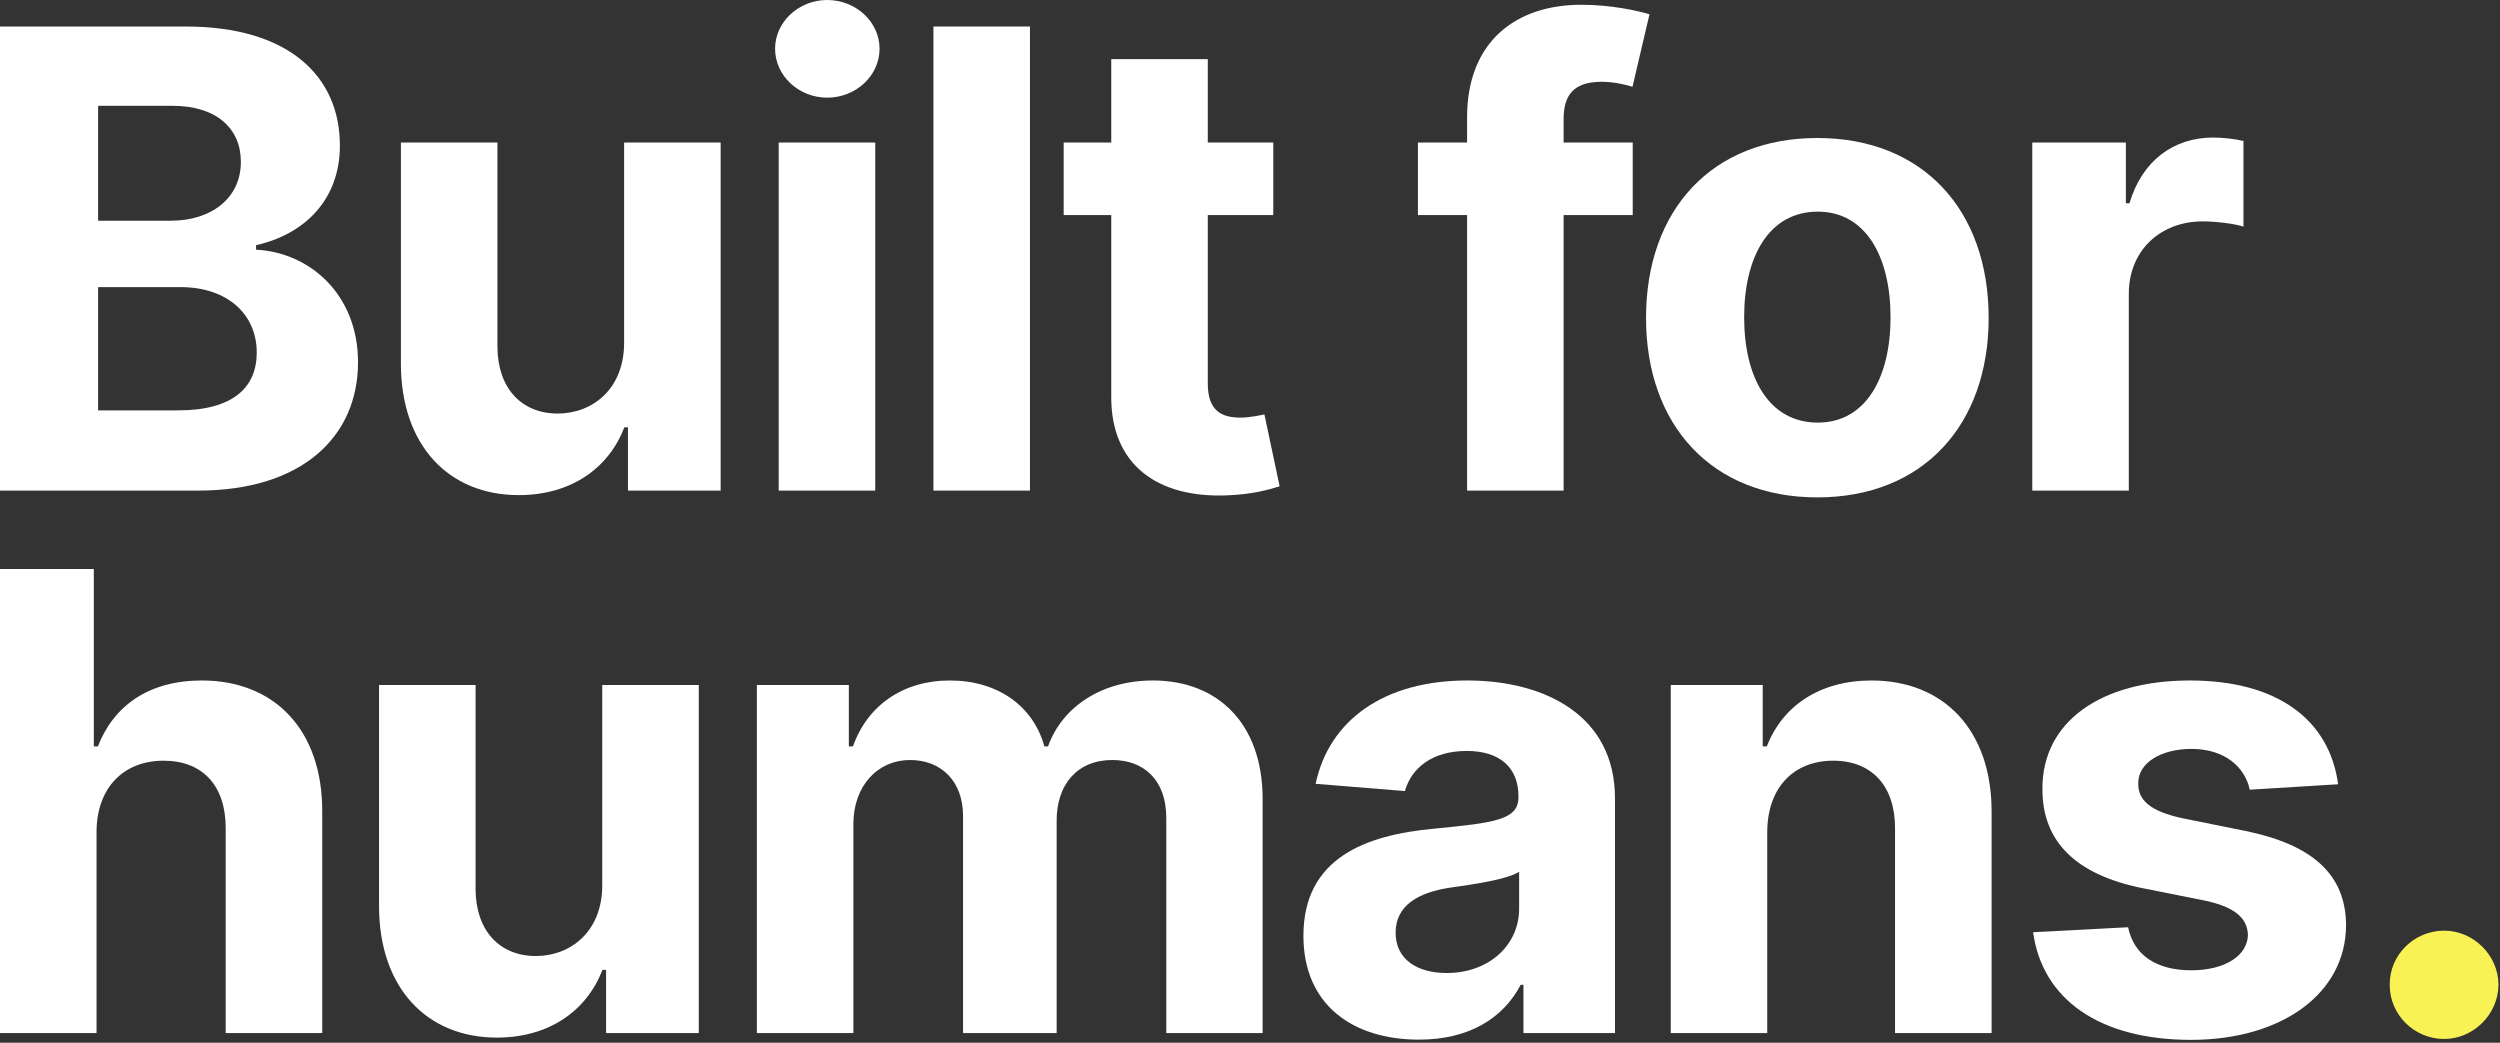
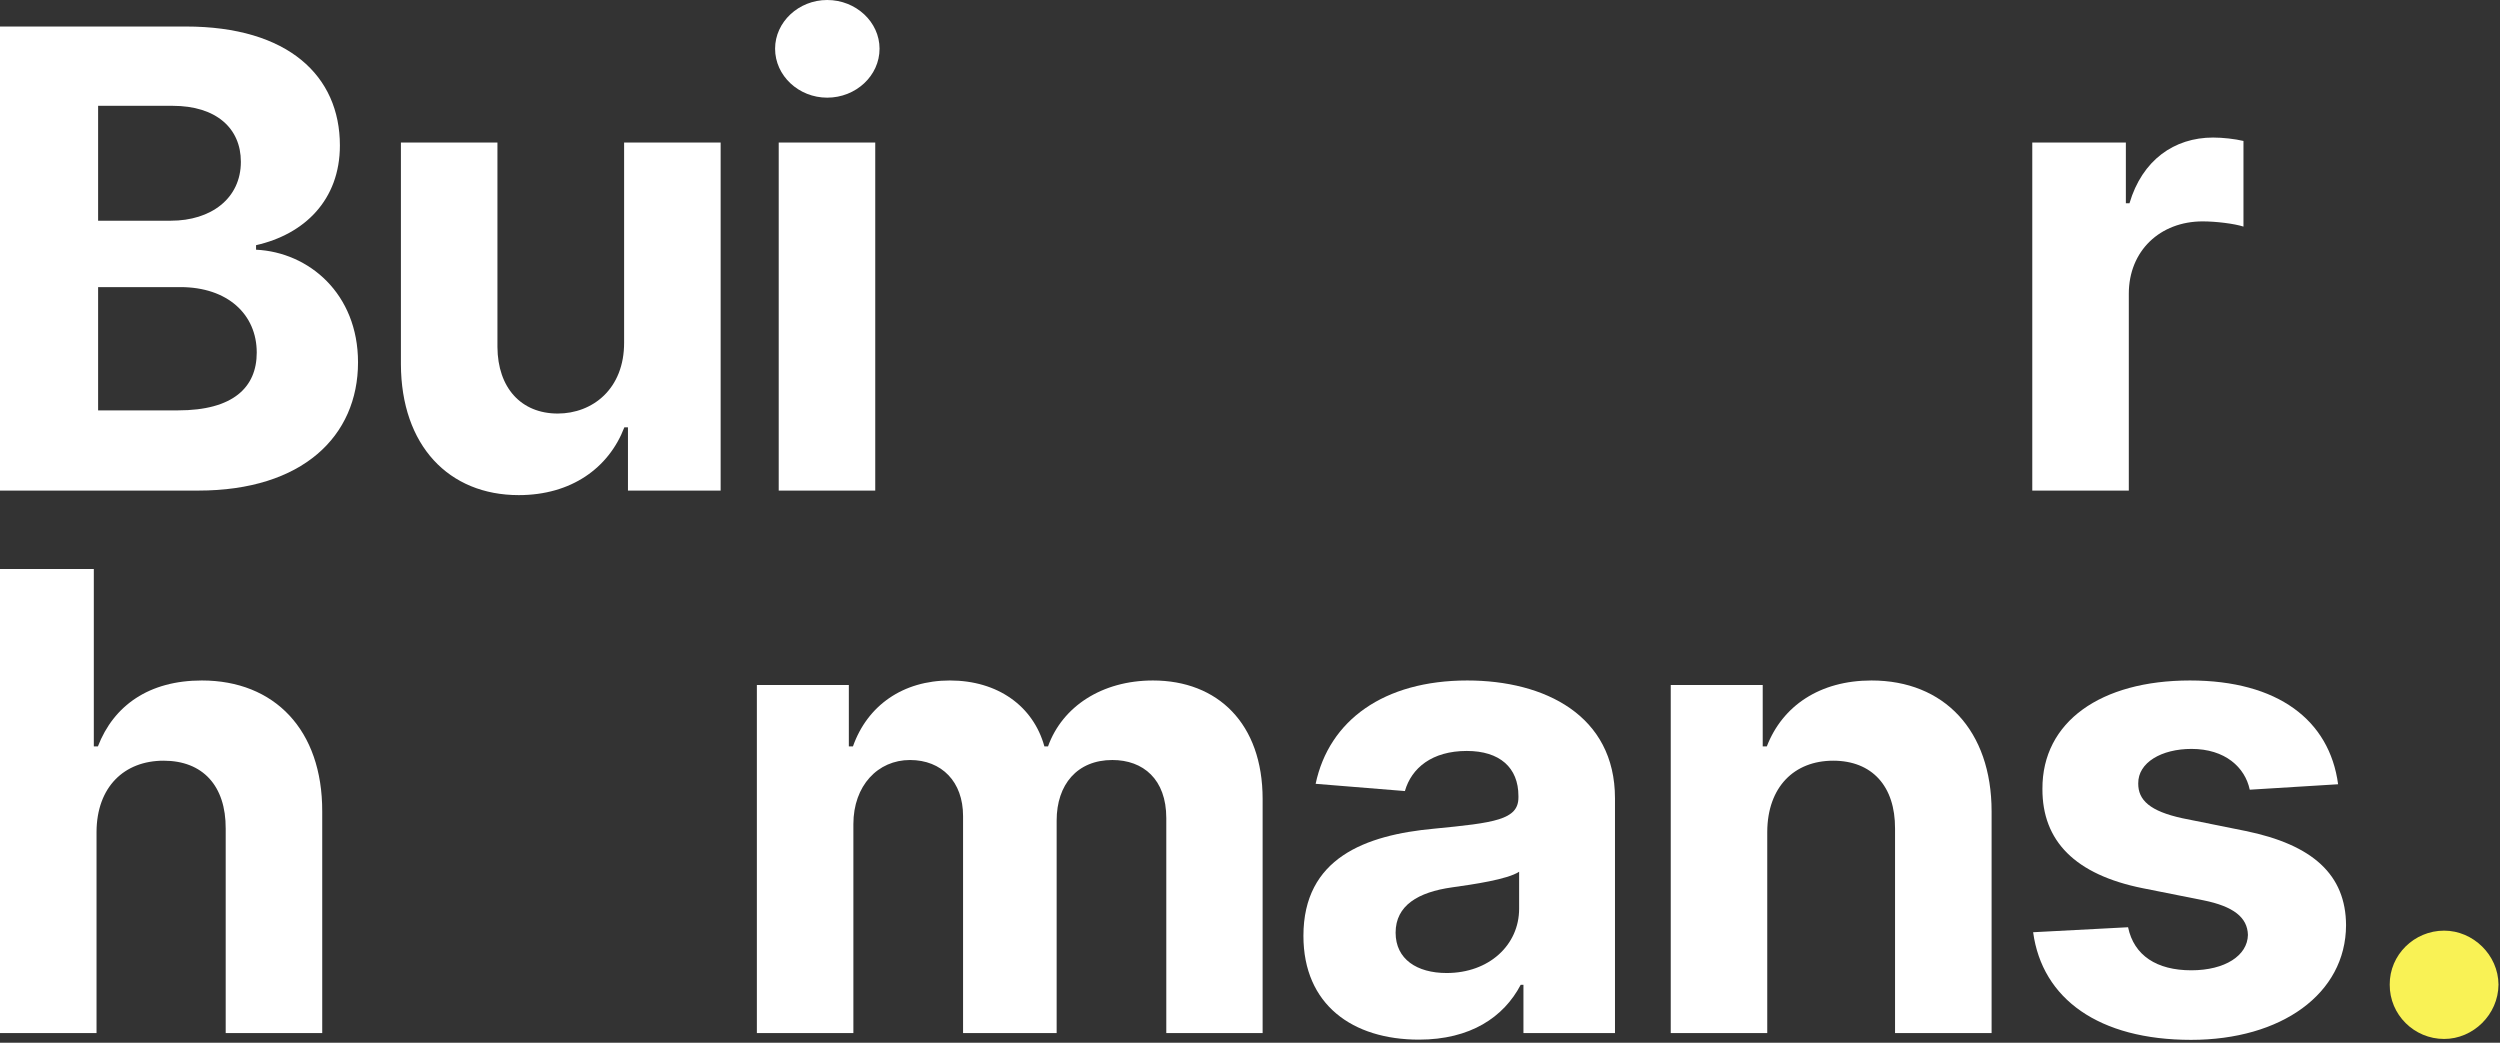
<svg xmlns="http://www.w3.org/2000/svg" width="573" height="239" viewBox="0 0 573 239" fill="none">
  <rect x="0" y="0" width="573" height="239" fill="#333333" stroke="none" />
  <path d="M22.125 190.659C22.177 180.376 28.461 174.351 37.498 174.351C46.483 174.351 51.781 180.116 51.729 189.932V236.778H73.853V185.985C73.905 167.288 62.895 155.966 46.275 155.966C34.174 155.966 26.072 161.679 22.437 171.079H21.502V130.413H0V236.778H22.125V190.659Z" fill="white" />
-   <path d="M138.035 202.812C138.087 213.511 130.764 219.12 122.817 219.12C114.456 219.12 109.054 213.251 109.002 203.851V157.004H86.877V207.798C86.929 226.443 97.836 237.817 113.884 237.817C125.881 237.817 134.503 231.637 138.087 222.288H138.917V236.778H160.164V157.004H138.035V202.812Z" fill="white" />
  <path d="M173.474 236.778H195.594V188.893C195.594 180.064 201.204 174.195 208.574 174.195C215.854 174.195 220.734 179.181 220.734 187.023V236.778H242.184V188.062C242.184 179.804 246.904 174.195 254.954 174.195C262.024 174.195 267.314 178.61 267.314 187.491V236.778H289.394V183.128C289.394 165.833 279.104 155.966 264.254 155.966C252.564 155.966 243.484 161.938 240.204 171.079H239.374C236.834 161.834 228.674 155.966 217.714 155.966C206.964 155.966 198.814 161.679 195.494 171.079H194.554V157.004H173.474V236.778Z" fill="white" />
  <path d="M325.224 238.284C337.014 238.284 344.654 233.143 348.544 225.716H349.174V236.778H370.154V182.972C370.154 163.964 354.054 155.966 336.294 155.966C317.174 155.966 304.614 165.106 301.544 179.649L322.004 181.31C323.514 176.013 328.244 172.118 336.184 172.118C343.714 172.118 348.024 175.909 348.024 182.453V182.765C348.024 187.906 342.574 188.582 328.704 189.932C312.914 191.386 298.744 196.684 298.744 214.498C298.744 230.286 310.014 238.284 325.224 238.284ZM331.564 223.015C324.764 223.015 319.874 219.847 319.874 213.771C319.874 207.538 325.024 204.474 332.814 203.383C337.644 202.708 345.534 201.566 348.184 199.8V208.265C348.184 216.627 341.274 223.015 331.564 223.015Z" fill="white" />
  <path d="M405.054 190.659C405.104 180.376 411.234 174.351 420.164 174.351C429.054 174.351 434.394 180.168 434.344 189.932V236.778H456.474V185.985C456.474 167.392 445.564 155.966 428.944 155.966C417.104 155.966 408.534 161.782 404.954 171.079H404.014V157.004H382.934V236.778H405.054V190.659Z" fill="white" />
  <path d="M535.894 179.752C533.924 165.054 522.084 155.966 501.934 155.966C481.514 155.966 468.064 165.418 468.124 180.791C468.064 192.736 475.594 200.475 491.184 203.591L504.994 206.344C511.954 207.746 515.124 210.291 515.224 214.29C515.124 219.016 509.984 222.392 502.244 222.392C494.344 222.392 489.104 219.016 487.754 212.524L465.994 213.667C468.064 228.936 481.054 238.336 502.194 238.336C522.864 238.336 537.664 227.793 537.714 212.057C537.664 200.527 530.134 193.619 514.654 190.451L500.214 187.543C492.794 185.933 490.034 183.388 490.084 179.545C490.034 174.767 495.434 171.65 502.294 171.65C509.984 171.65 514.554 175.857 515.644 180.999L535.894 179.752Z" fill="white" />
  <path d="M560.194 238.129C566.834 238.129 572.604 232.572 572.654 225.664C572.604 218.86 566.834 213.303 560.194 213.303C553.334 213.303 547.674 218.86 547.724 225.664C547.674 232.572 553.334 238.129 560.194 238.129Z" fill="#F9F255" />
  <path d="M0 112.442H45.444C69.335 112.442 82.059 99.978 82.059 83.046C82.059 67.31 70.789 57.805 58.688 57.234V56.195C69.75 53.702 77.904 45.86 77.904 33.343C77.904 17.399 66.063 6.077 42.588 6.077H0V112.442ZM22.488 94.057V65.804H41.341C52.144 65.804 58.844 72.036 58.844 80.813C58.844 88.811 53.39 94.057 40.822 94.057H22.488ZM22.488 50.586V24.254H39.575C49.547 24.254 55.208 29.396 55.208 37.083C55.208 45.497 48.353 50.586 39.16 50.586H22.488Z" fill="white" />
  <path d="M143.046 78.476C143.098 89.175 135.775 94.784 127.829 94.784C119.467 94.784 114.066 88.915 114.014 79.515V32.668H91.889V83.462C91.941 102.107 102.848 113.481 118.896 113.481C130.893 113.481 139.515 107.301 143.098 97.952H143.929V112.442H165.171V32.668H143.046V78.476Z" fill="white" />
  <path d="M178.481 112.442H200.606V32.668H178.481V112.442ZM189.595 22.384C196.191 22.384 201.593 17.347 201.593 11.166C201.593 5.038 196.191 0 189.595 0C183.051 0 177.65 5.038 177.65 11.166C177.65 17.347 183.051 22.384 189.595 22.384Z" fill="white" />
-   <path d="M236.066 6.077H213.941V112.442H236.066V6.077Z" fill="white" />
-   <path d="M291.834 32.668H276.824V13.555H254.699V32.668H243.793V49.288H254.699V90.837C254.595 106.47 265.242 114.208 281.291 113.533C287.004 113.325 291.055 112.183 293.288 111.456L289.808 94.992C288.718 95.2 286.38 95.719 284.303 95.719C279.888 95.719 276.824 94.057 276.824 87.928V49.288H291.834V32.668Z" fill="white" />
-   <path d="M374.22 32.668H358.379V27.319C358.379 21.917 360.56 18.749 367.052 18.749C369.701 18.749 372.402 19.32 374.168 19.892L378.063 3.272C375.31 2.441 369.234 1.091 362.43 1.091C347.421 1.091 336.254 9.556 336.254 26.903V32.668H324.984V49.288H336.254V112.442H358.379V49.288H374.22V32.668Z" fill="white" />
-   <path d="M416.536 114C440.738 114 455.799 97.433 455.799 72.867C455.799 48.145 440.738 31.63 416.536 31.63C392.333 31.63 377.272 48.145 377.272 72.867C377.272 97.433 392.333 114 416.536 114ZM416.64 96.861C405.473 96.861 399.76 86.63 399.76 72.711C399.76 58.792 405.473 48.509 416.64 48.509C427.598 48.509 433.311 58.792 433.311 72.711C433.311 86.63 427.598 96.861 416.64 96.861Z" fill="white" />
-   <path d="M465.798 112.442H487.923V67.31C487.923 57.494 495.09 50.742 504.854 50.742C507.919 50.742 512.125 51.261 514.203 51.937V32.305C512.229 31.837 509.477 31.526 507.243 31.526C498.31 31.526 490.987 36.719 488.079 46.587H487.248V32.668H465.798V112.442Z" fill="white" />
+   <path d="M465.798 112.442H487.923V67.31C487.923 57.494 495.09 50.742 504.854 50.742C507.919 50.742 512.125 51.261 514.203 51.937V32.305C512.229 31.837 509.477 31.526 507.243 31.526C498.31 31.526 490.987 36.719 488.079 46.587H487.248V32.668H465.798V112.442" fill="white" />
</svg>